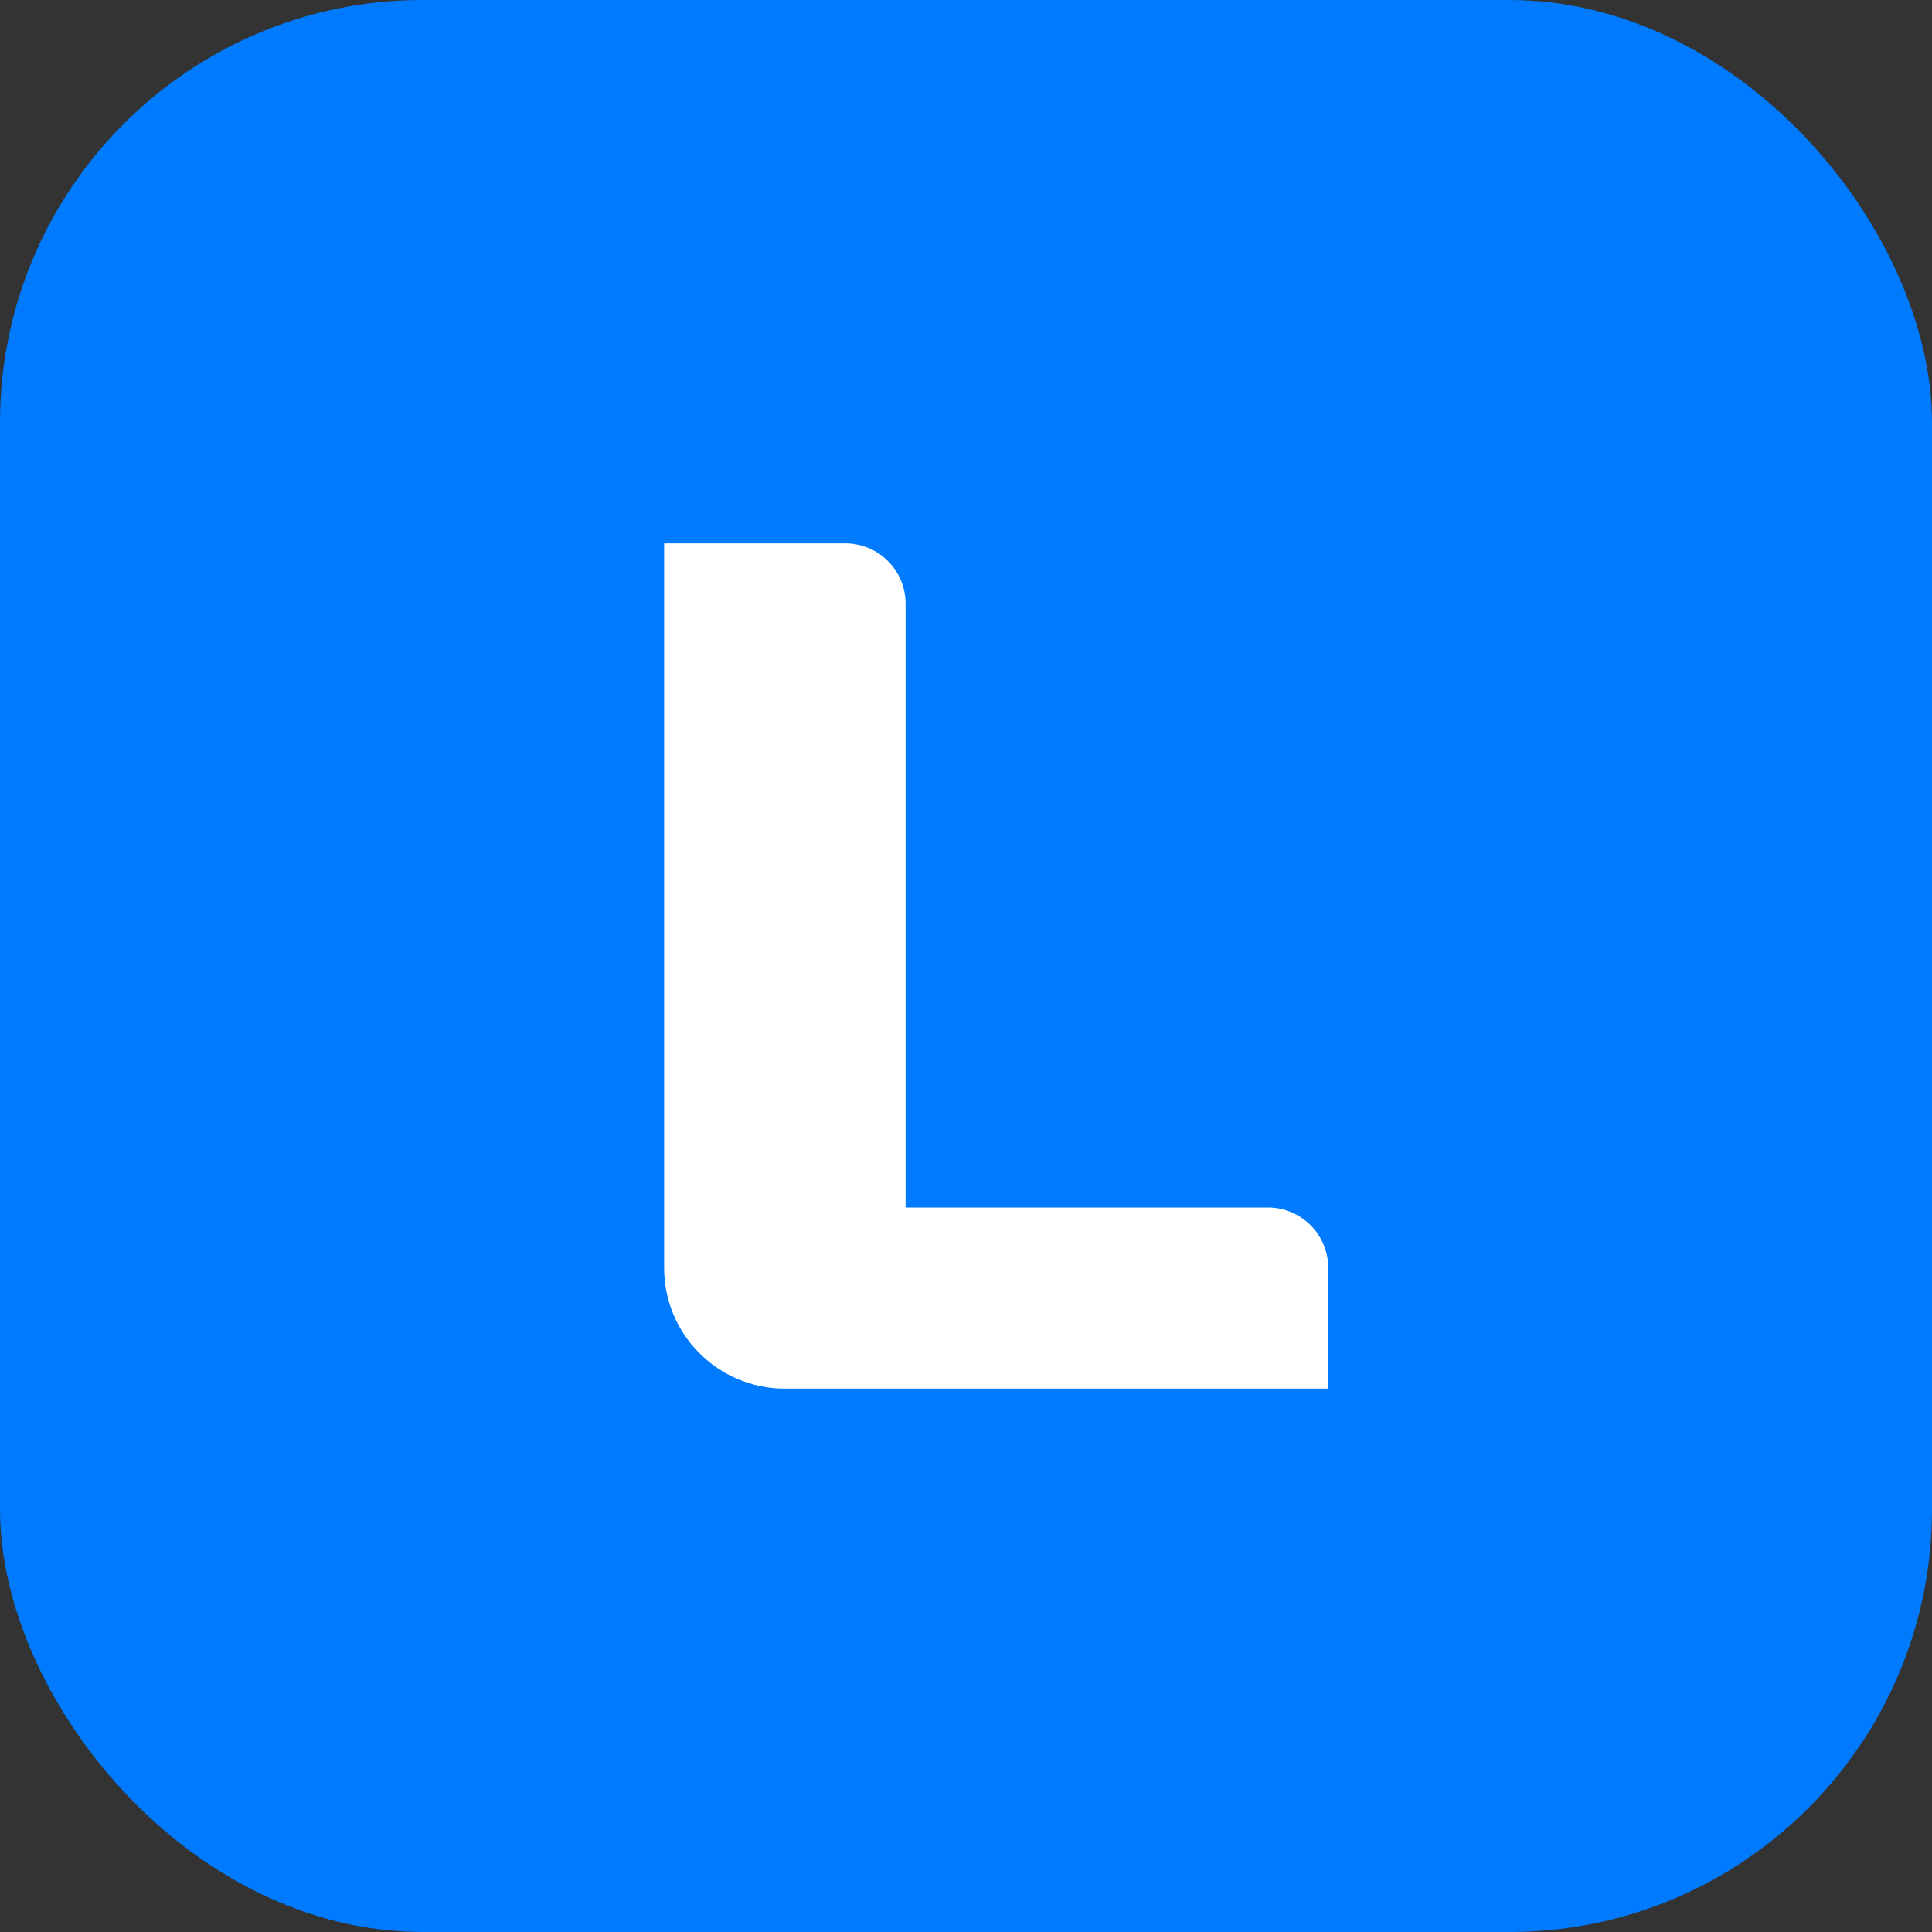
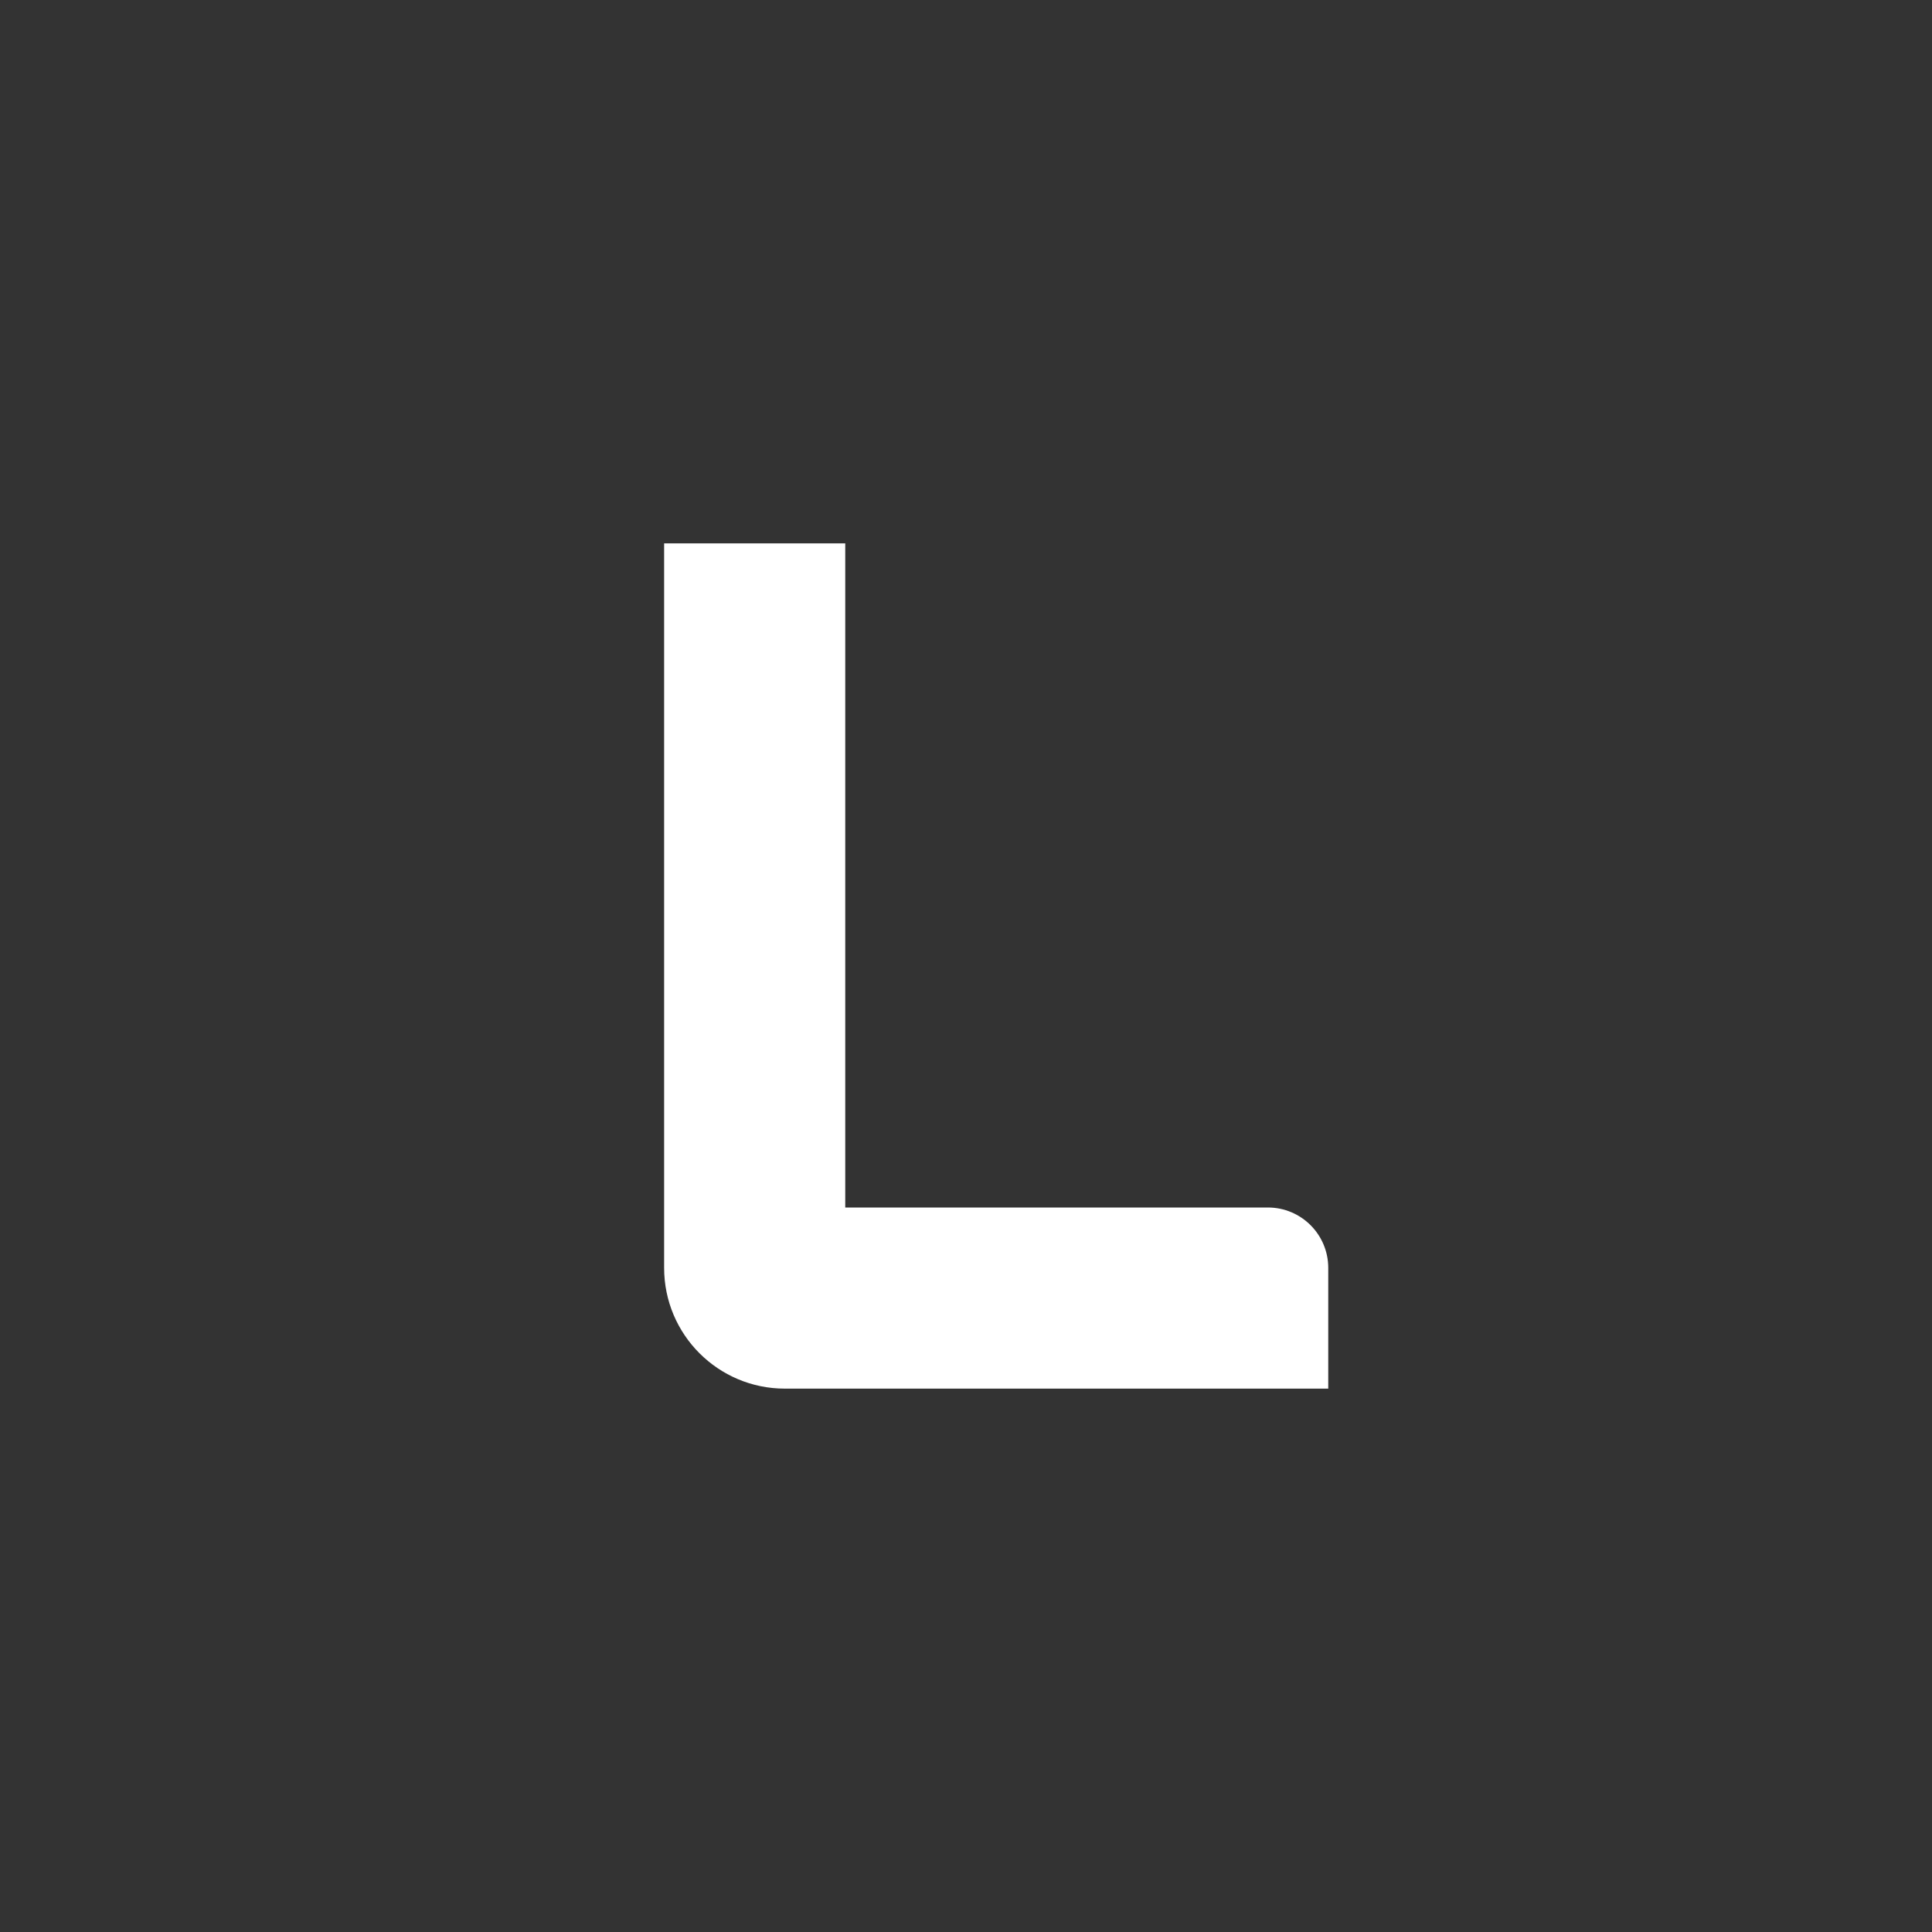
<svg xmlns="http://www.w3.org/2000/svg" width="256" height="256" viewBox="0 0 256 256" fill="none">
  <rect x="0" y="0" width="256" height="256" fill="#333333" stroke="none" />
-   <rect width="256" height="256" rx="56" fill="#007BFF" />
-   <path d="M88 72H112C116.418 72 120 75.582 120 80V160H168C172.418 160 176 163.582 176 168V184H104C95.163 184 88 176.837 88 168V72Z" fill="white" />
+   <path d="M88 72H112V160H168C172.418 160 176 163.582 176 168V184H104C95.163 184 88 176.837 88 168V72Z" fill="white" />
</svg>